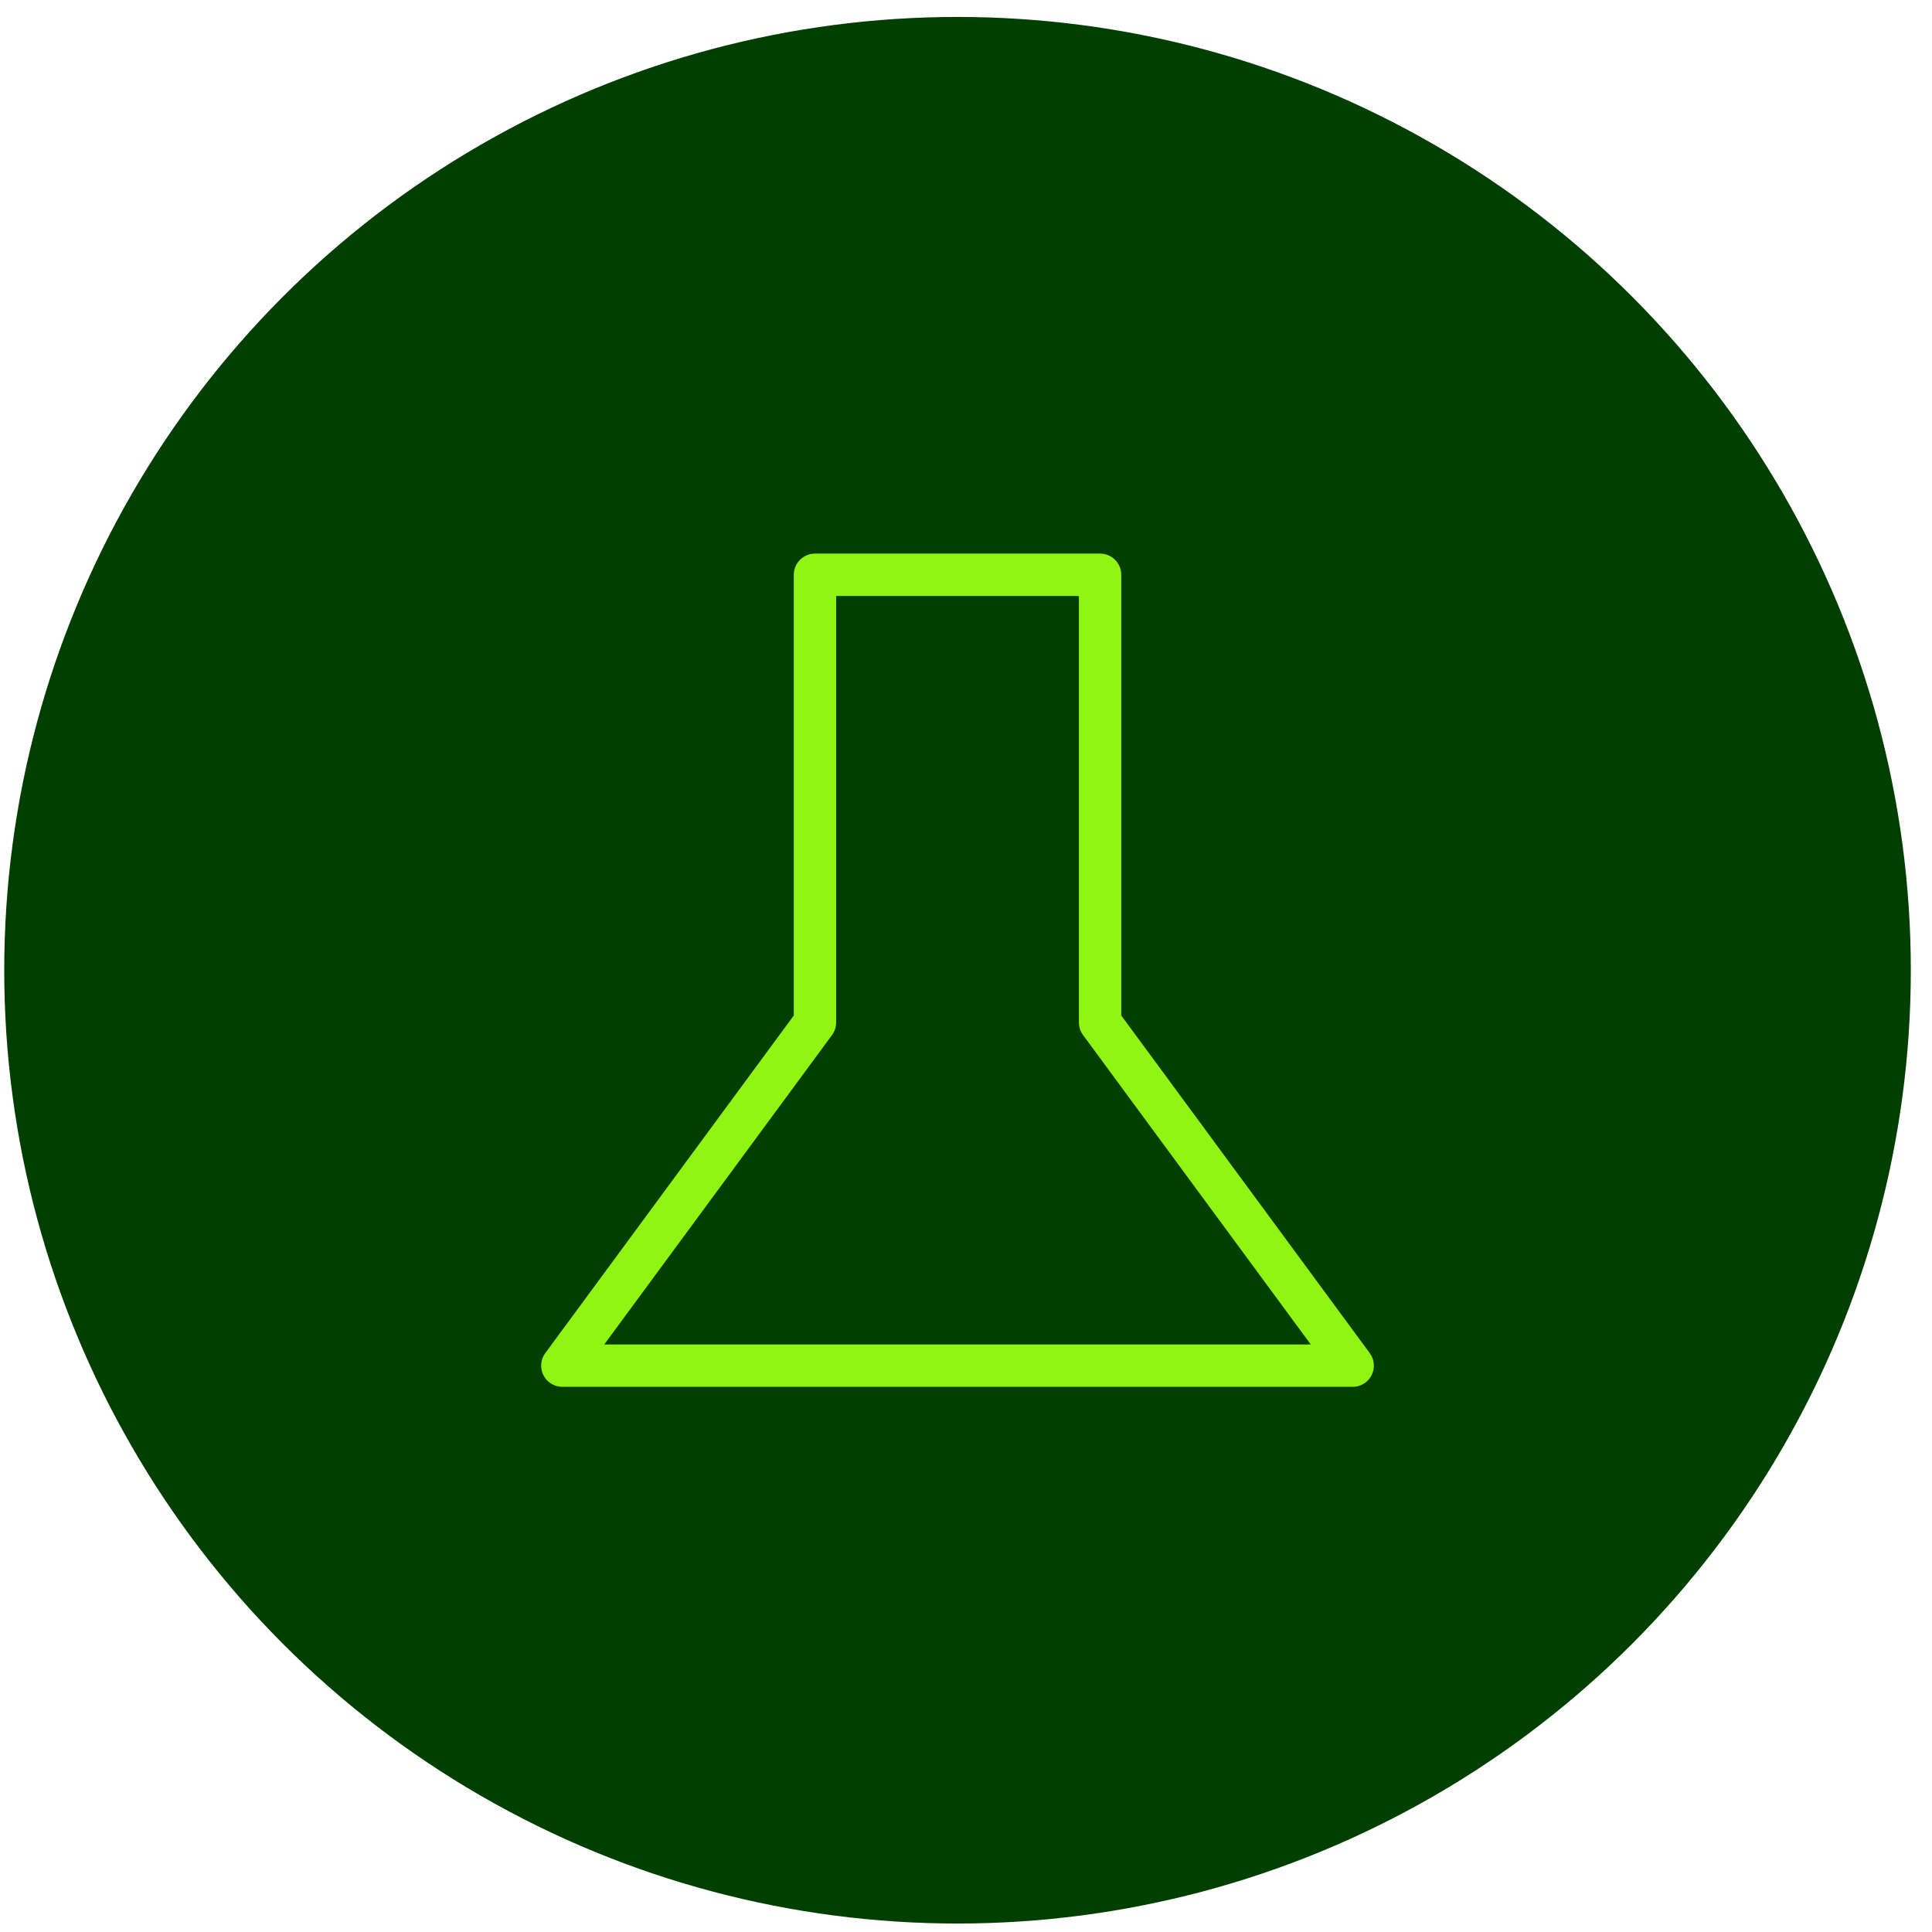
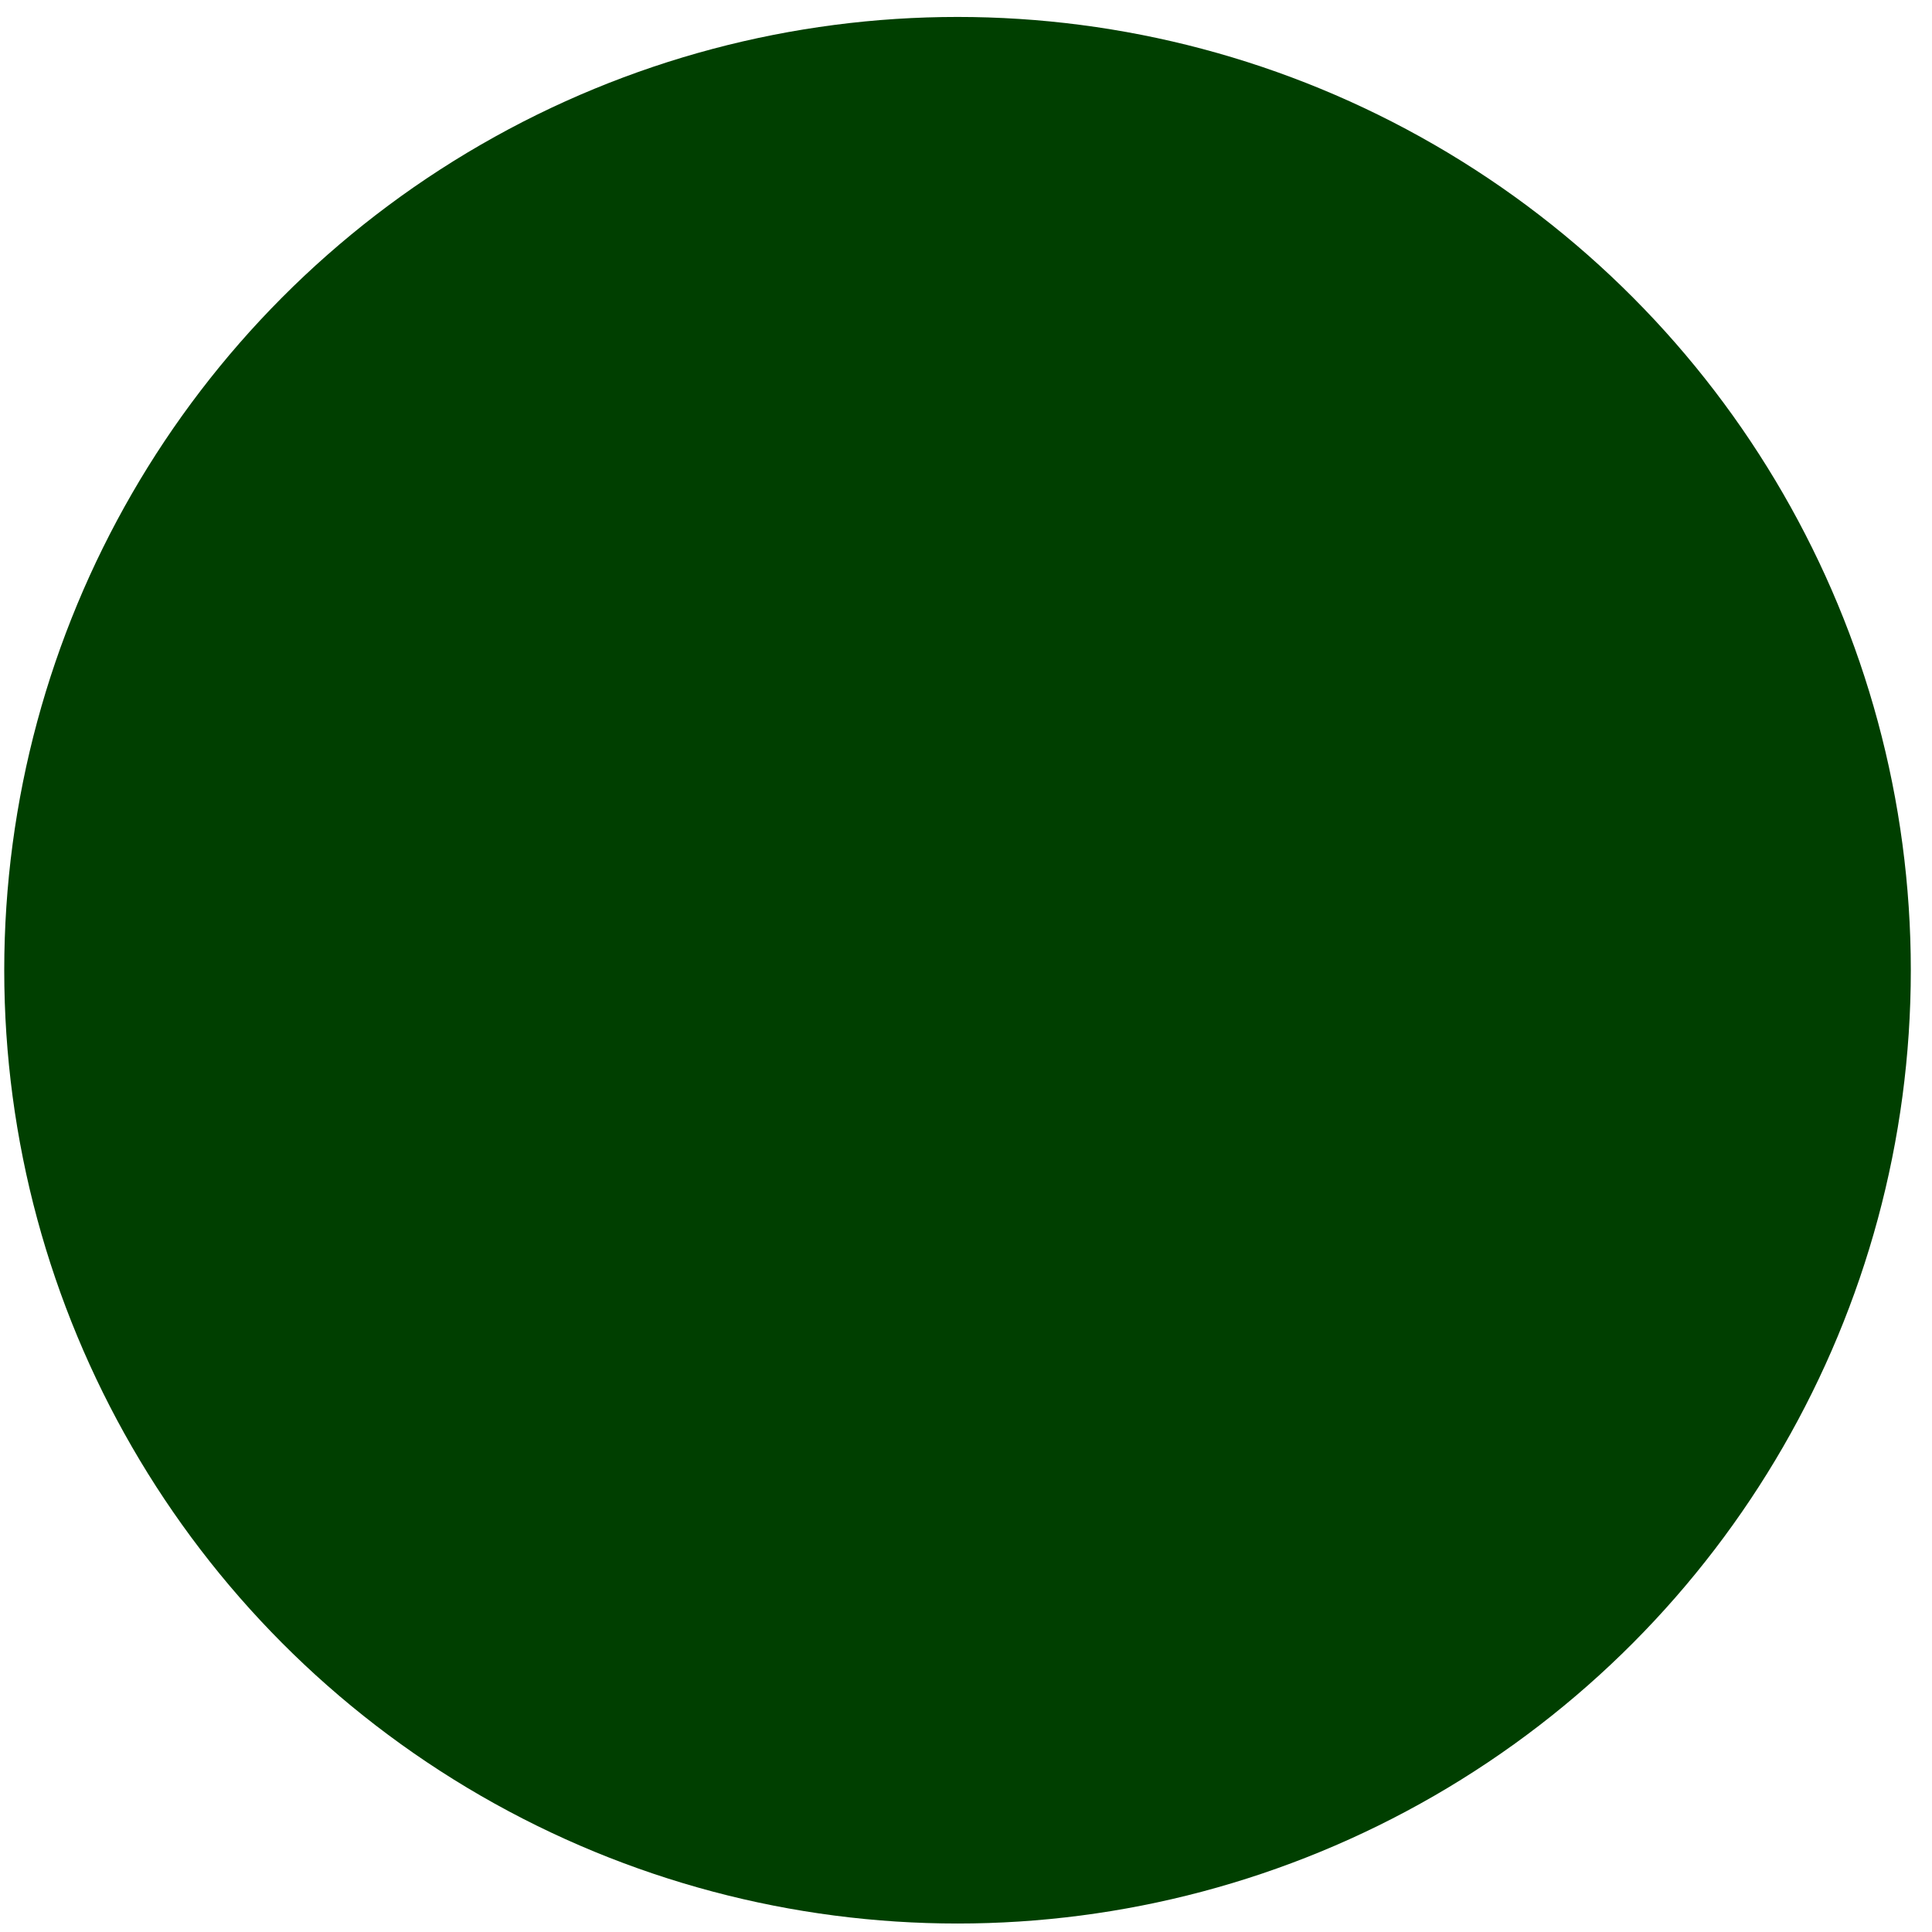
<svg xmlns="http://www.w3.org/2000/svg" width="57" height="57" viewBox="0 0 57 57" fill="none">
  <circle cx="28.25" cy="28.625" r="28.125" fill="#003F00" />
  <g clip-path="url(#clip0_76_1010)">
-     <path d="M39.908 40.291H16.591L24.044 30.166V16.958H32.456V30.166L39.908 40.291Z" stroke="#90F512" stroke-width="1.25" stroke-linecap="round" stroke-linejoin="round" />
-   </g>
+     </g>
  <defs>
    <clipPath id="clip0_76_1010">
      <rect width="25" height="25" fill="white" transform="translate(15.75 16.125)" />
    </clipPath>
  </defs>
</svg>